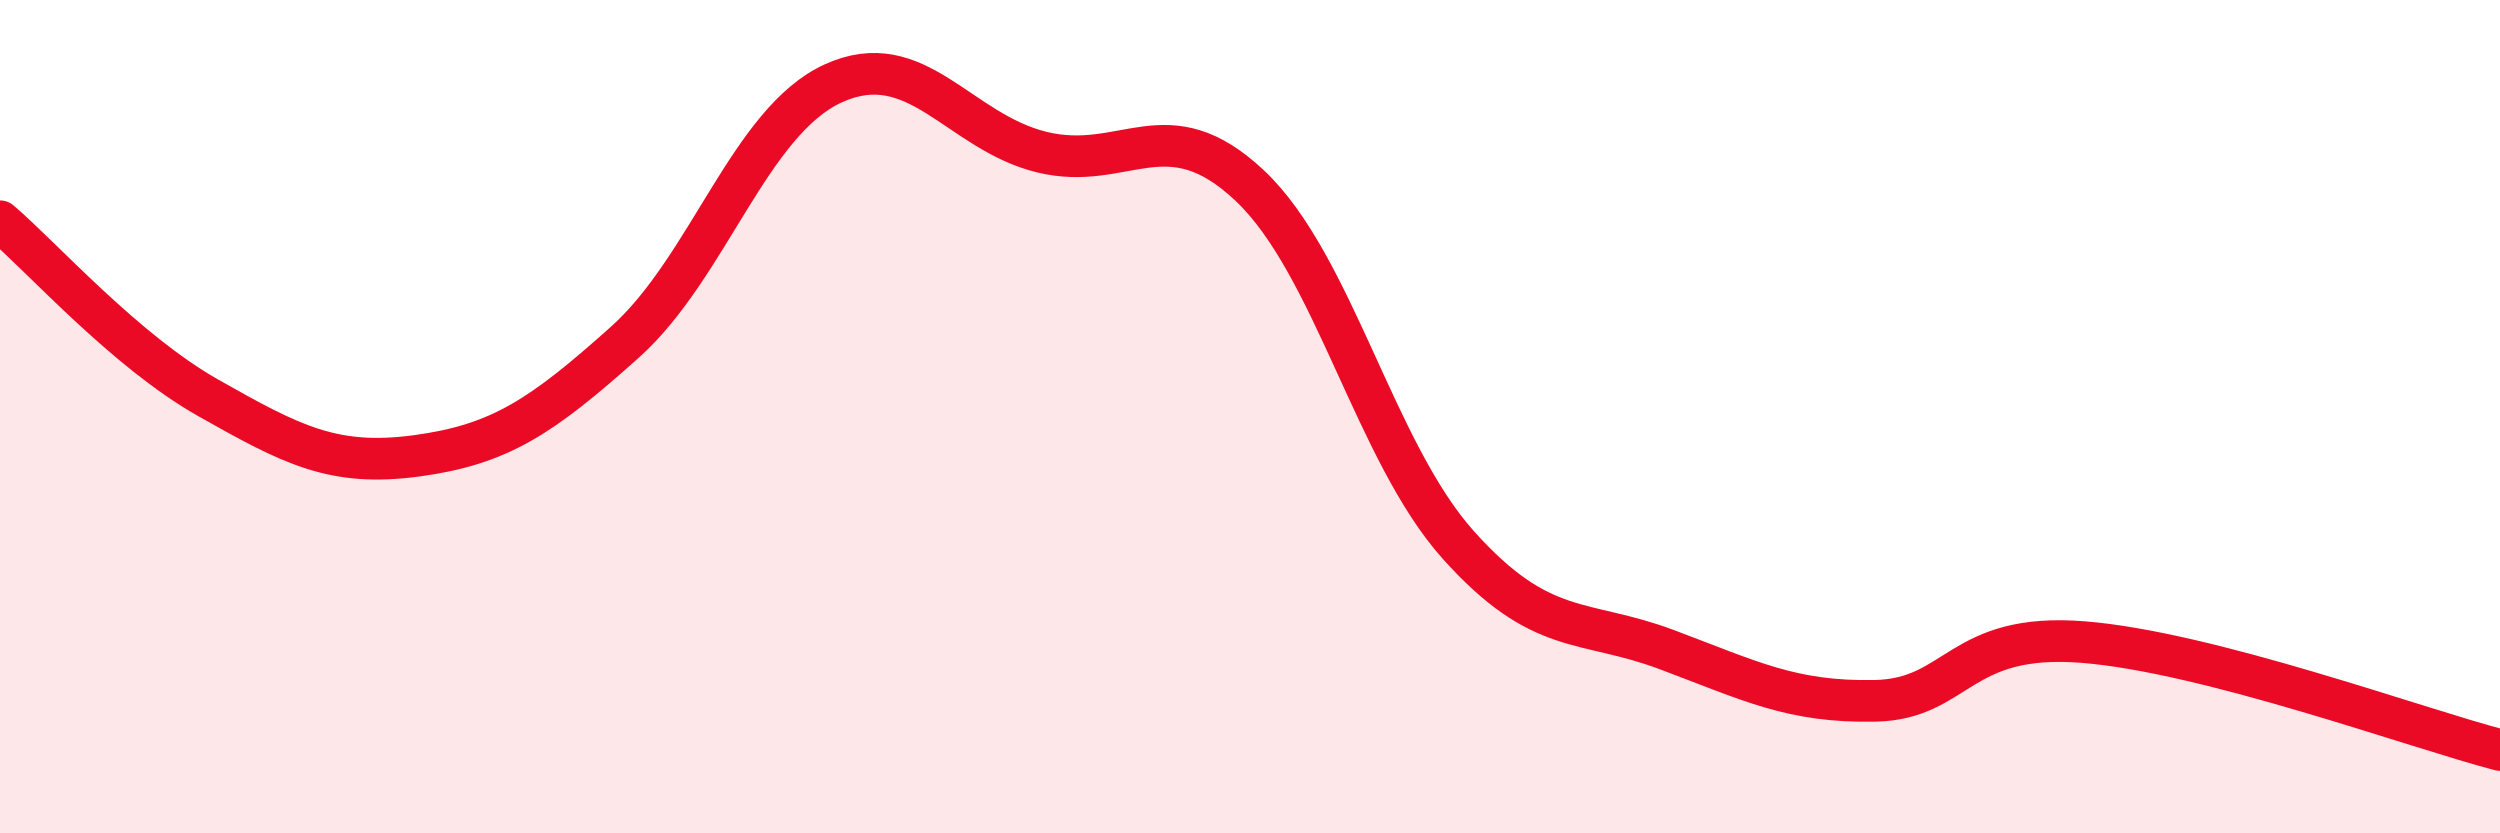
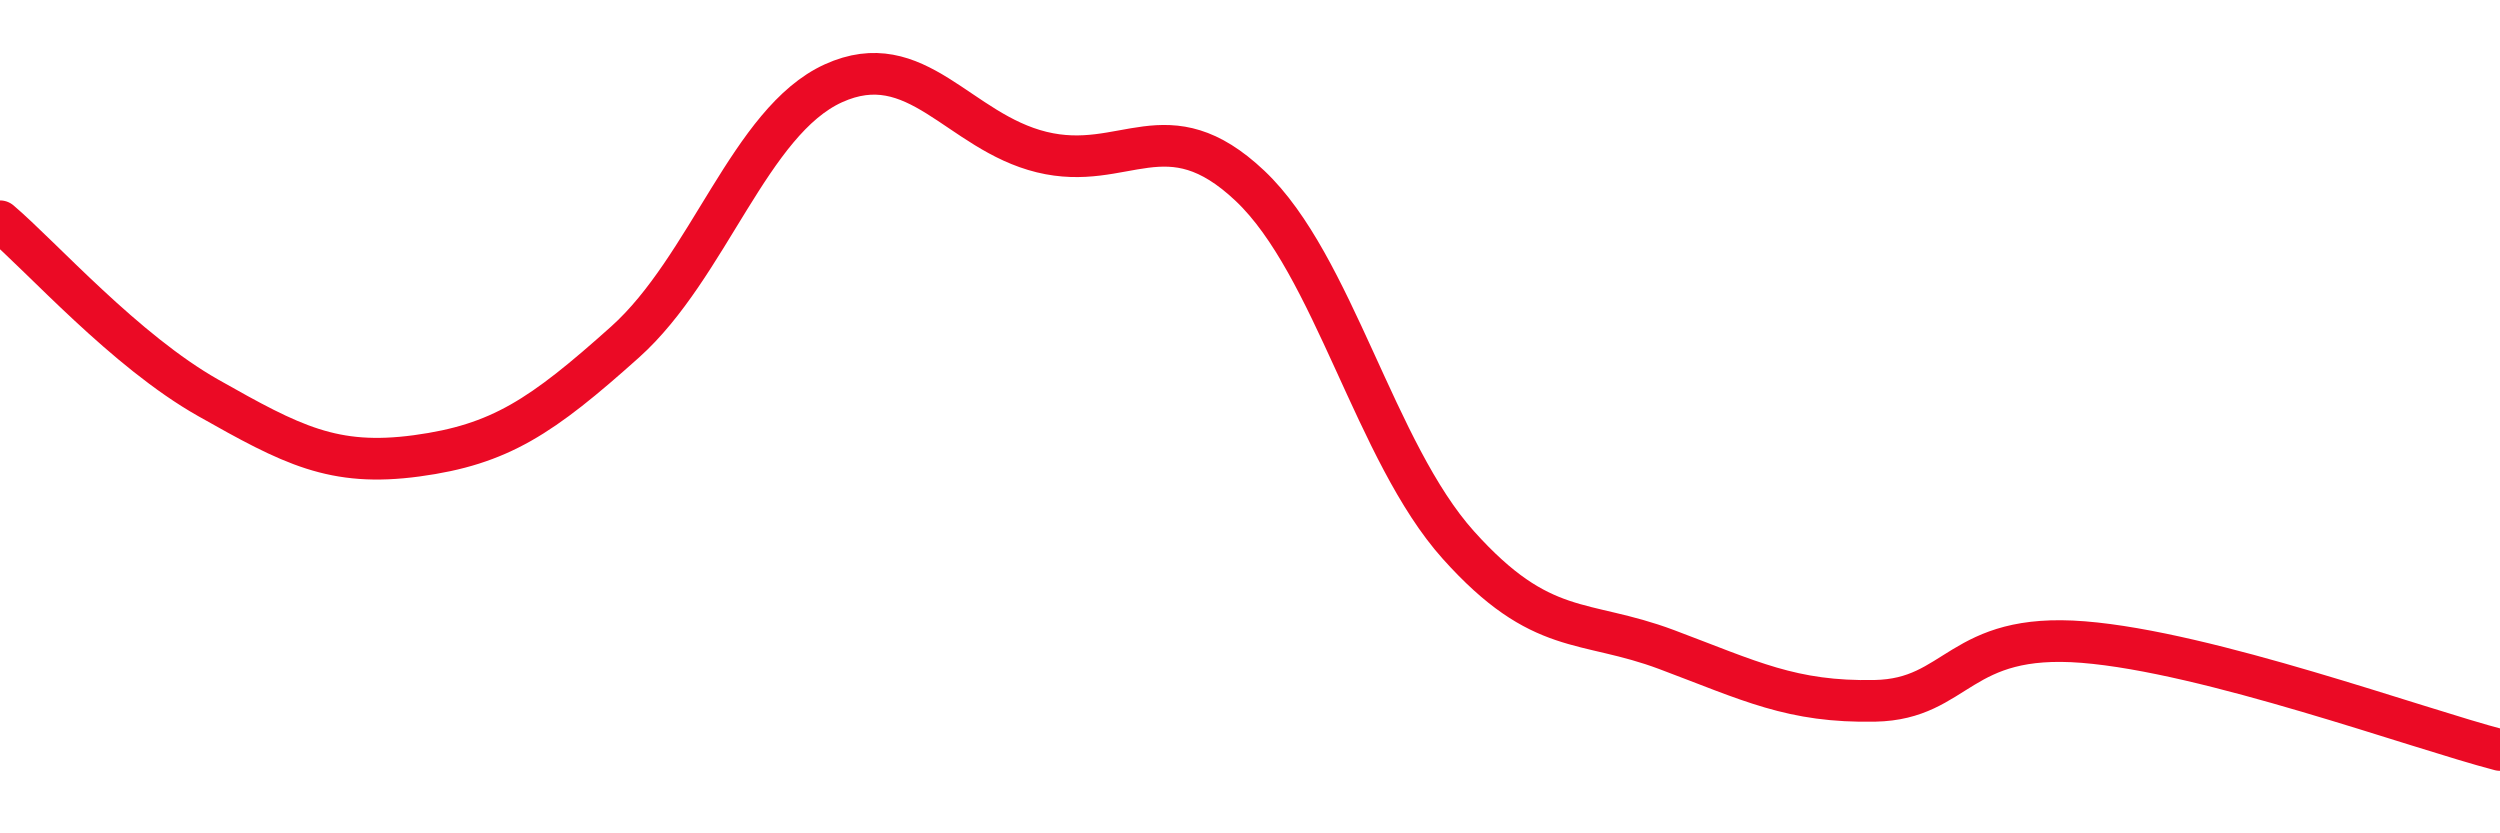
<svg xmlns="http://www.w3.org/2000/svg" width="60" height="20" viewBox="0 0 60 20">
-   <path d="M 0,5.31 C 1,6.16 3,8.42 5,9.55 C 7,10.68 8,11.21 10,10.94 C 12,10.67 13,10 15,8.21 C 17,6.42 18,2.91 20,2 C 22,1.09 23,3.16 25,3.65 C 27,4.14 28,2.57 30,4.46 C 32,6.35 33,10.85 35,13.08 C 37,15.31 38,14.84 40,15.59 C 42,16.34 43,16.86 45,16.82 C 47,16.78 47,15.17 50,15.41 C 53,15.65 58,17.48 60,18L60 20L0 20Z" fill="#EB0A25" opacity="0.1" stroke-linecap="round" stroke-linejoin="round" />
  <path d="M 0,5.31 C 1,6.16 3,8.42 5,9.55 C 7,10.68 8,11.21 10,10.94 C 12,10.67 13,10 15,8.21 C 17,6.42 18,2.91 20,2 C 22,1.09 23,3.16 25,3.65 C 27,4.14 28,2.57 30,4.46 C 32,6.35 33,10.85 35,13.08 C 37,15.31 38,14.84 40,15.59 C 42,16.34 43,16.86 45,16.82 C 47,16.78 47,15.17 50,15.41 C 53,15.65 58,17.48 60,18" stroke="#EB0A25" stroke-width="1" fill="none" stroke-linecap="round" stroke-linejoin="round" />
</svg>